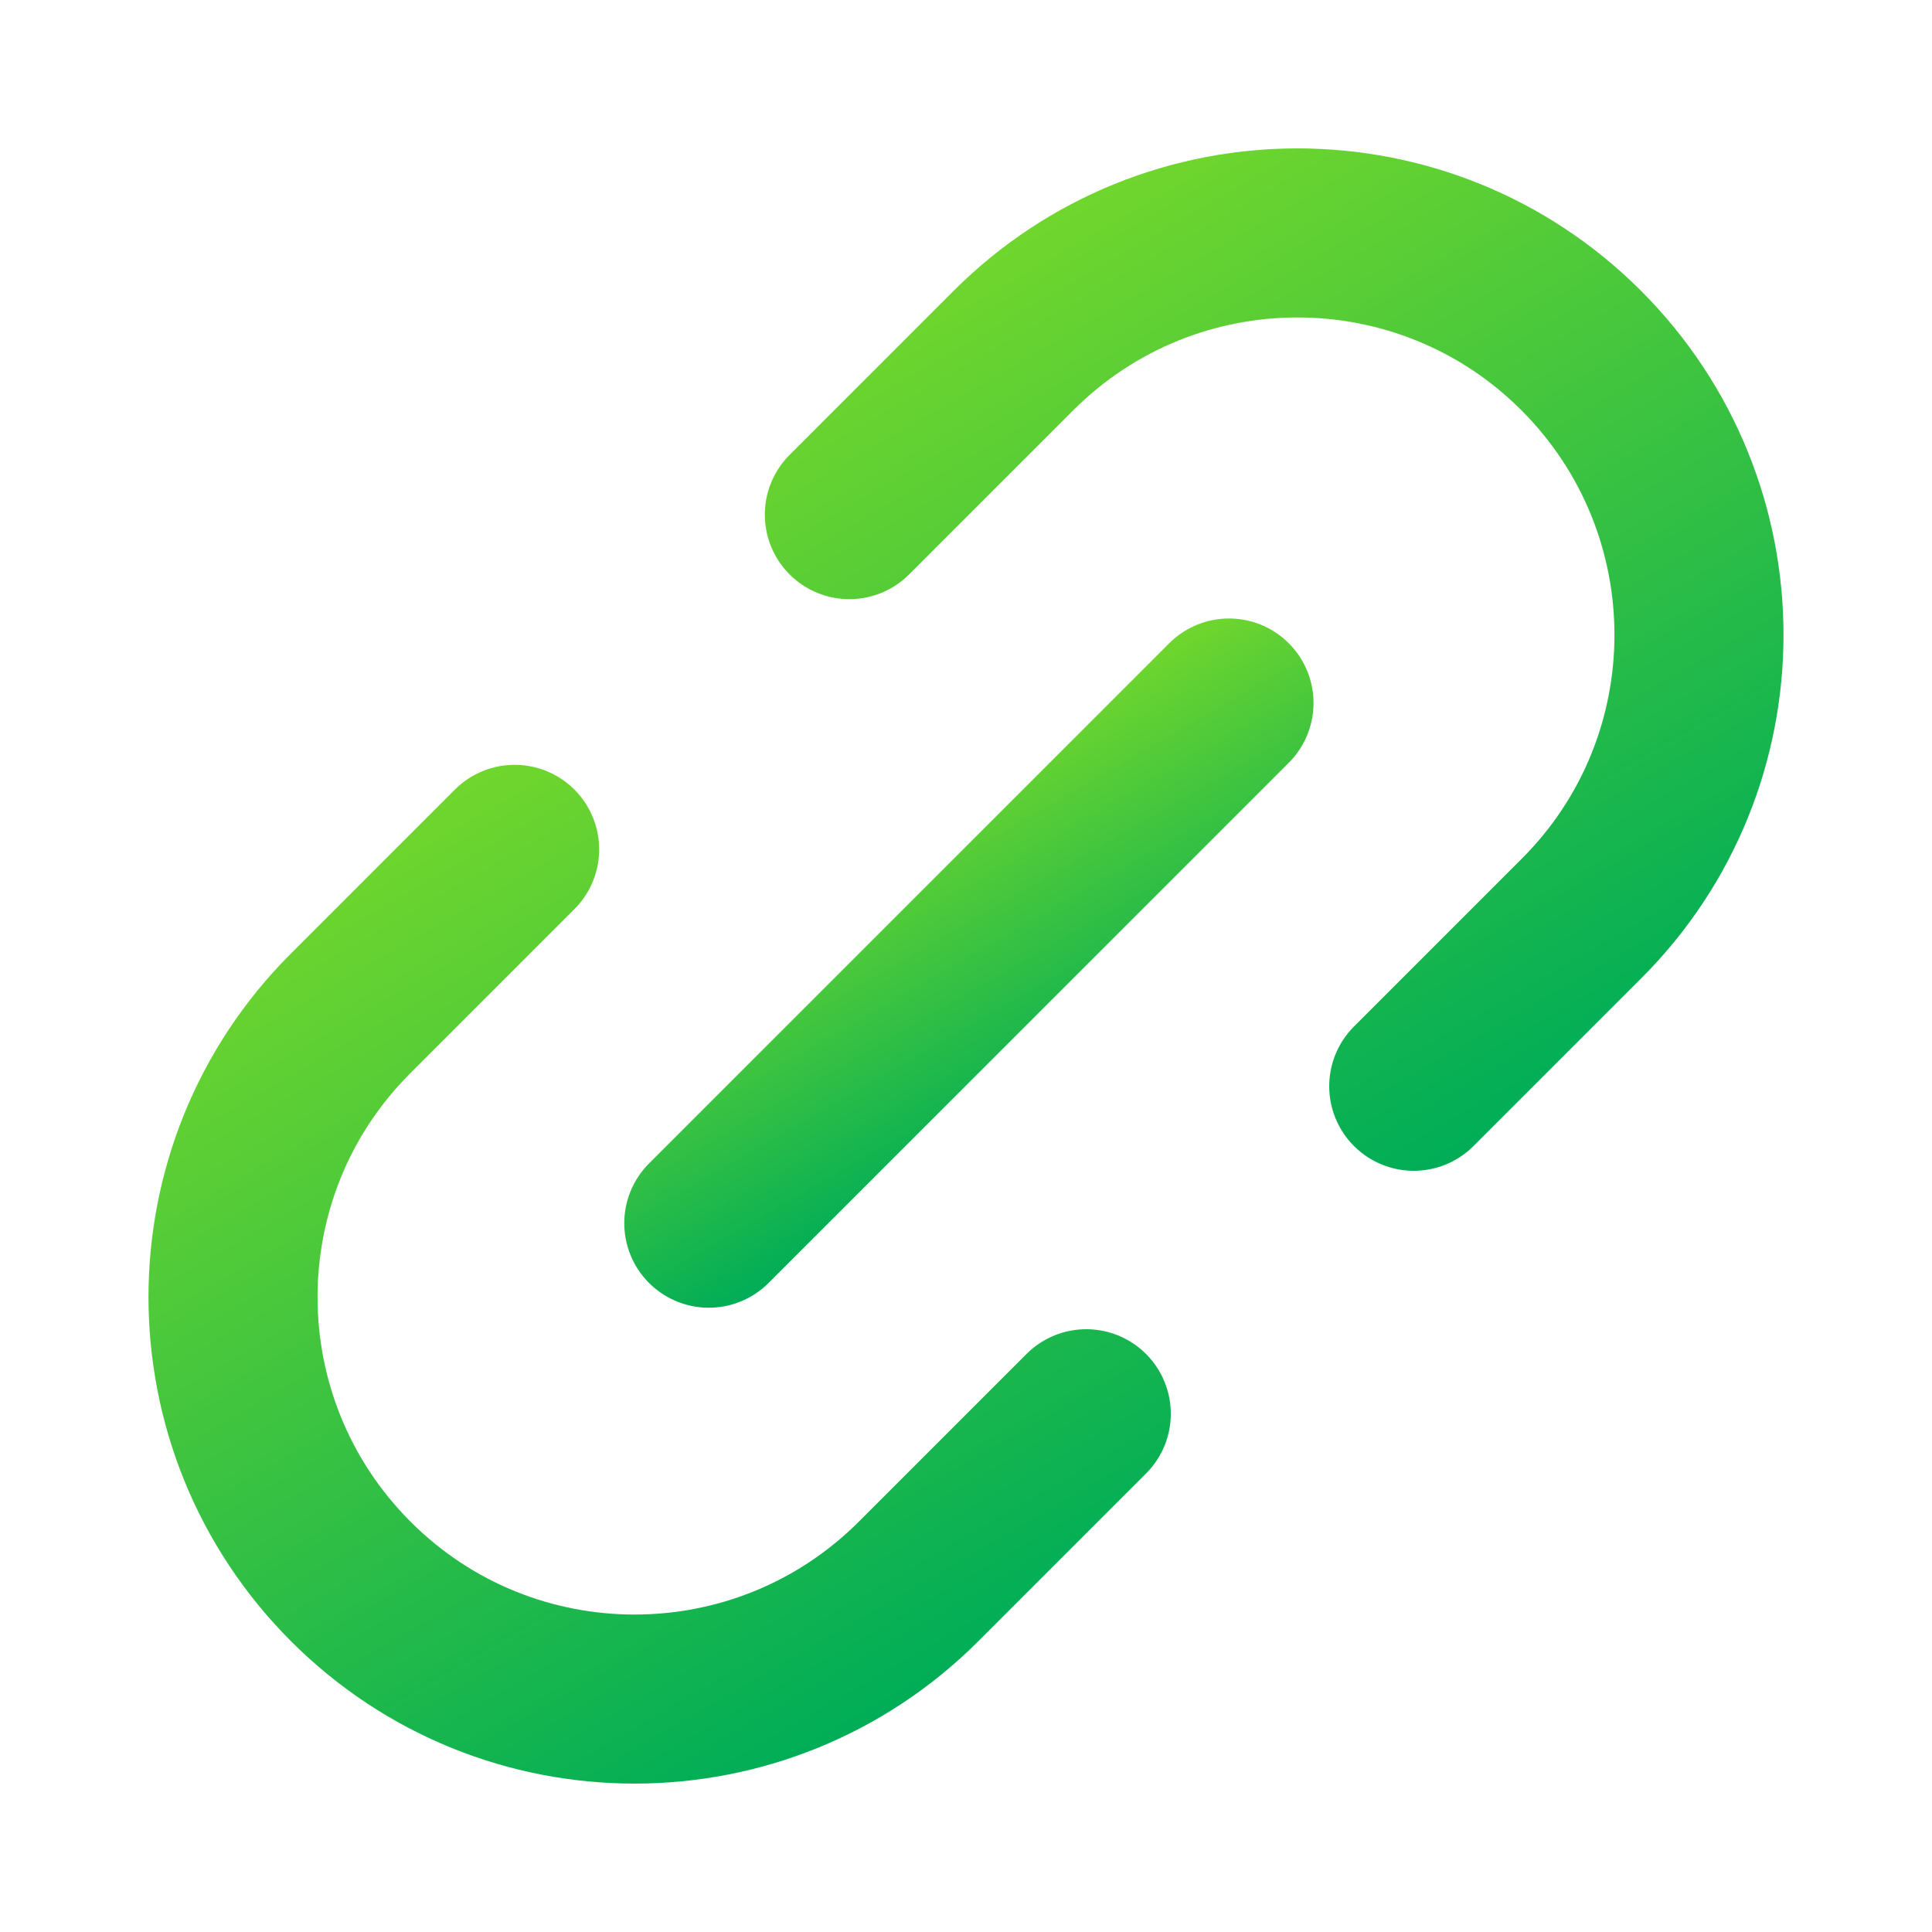
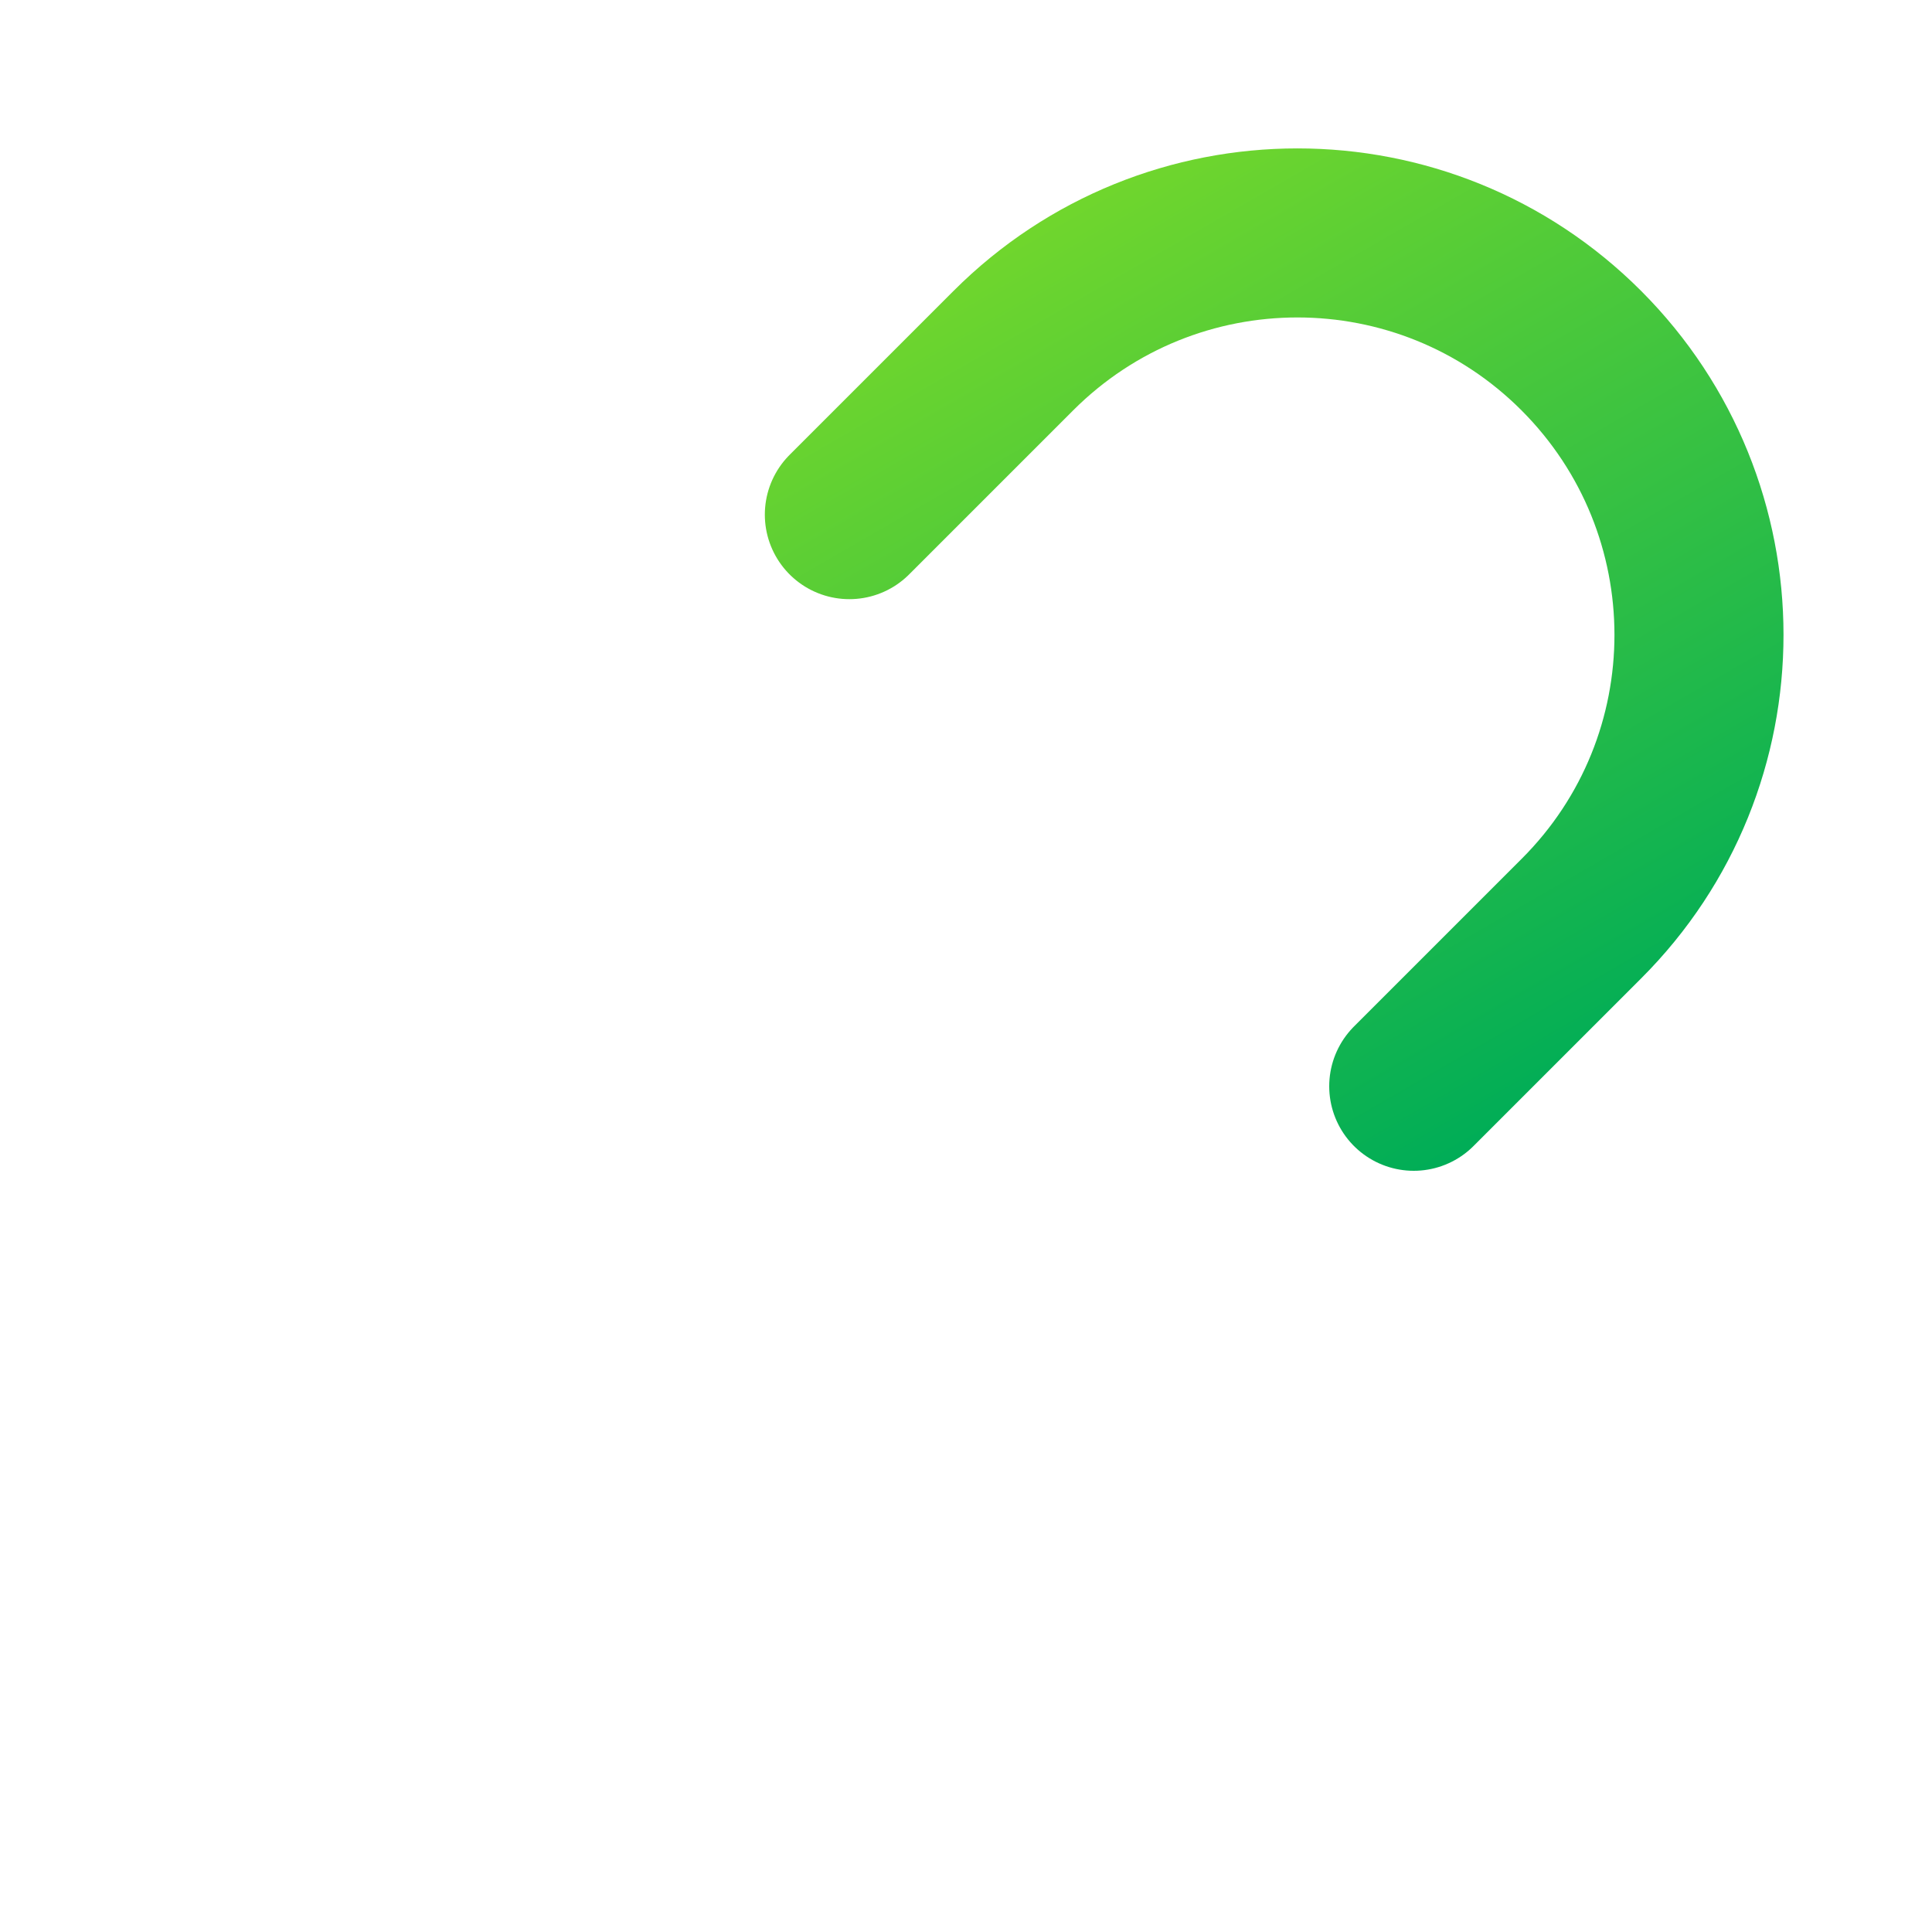
<svg xmlns="http://www.w3.org/2000/svg" version="1.1" id="Слой_1" x="0px" y="0px" viewBox="0 0 800 800" style="enable-background:new 0 0 800 800;" xml:space="preserve">
  <style type="text/css">
	.st0{fill:none;stroke:url(#SVGID_1_);stroke-width:70;stroke-linecap:round;stroke-linejoin:round;stroke-miterlimit:6.25;}
	
		.st1{fill:none;stroke:url(#SVGID_00000098907609408157368140000004946338192261755579_);stroke-width:70;stroke-linecap:round;stroke-linejoin:round;stroke-miterlimit:6.25;}
	
		.st2{fill:none;stroke:url(#SVGID_00000113329785115695238500000013401626899305060019_);stroke-width:70;stroke-linecap:round;stroke-linejoin:round;stroke-miterlimit:6.25;}
</style>
  <linearGradient id="SVGID_1_" gradientUnits="userSpaceOnUse" x1="140.217" y1="448.635" x2="351.146" y2="83.296" gradientTransform="matrix(1 0 0 -1 0 802)">
    <stop offset="0" style="stop-color:#70D62D" />
    <stop offset="1" style="stop-color:#00AD57" />
  </linearGradient>
-   <path class="st0" d="M449.8,585.4l-69.4,69.4c-65,65-170.3,65-235.2,0s-65-170.3,0-235.2l67.9-67.9" />
  <linearGradient id="SVGID_00000108993939288562031660000002370027739029451426_" gradientUnits="userSpaceOnUse" x1="449.741" y1="721.217" x2="660.945" y2="355.401" gradientTransform="matrix(1 0 0 -1 0 802)">
    <stop offset="0" style="stop-color:#70D62D" />
    <stop offset="1" style="stop-color:#00AD57" />
  </linearGradient>
  <path style="fill:none;stroke:url(#SVGID_00000108993939288562031660000002370027739029451426_);stroke-width:70;stroke-linecap:round;stroke-linejoin:round;stroke-miterlimit:6.25;" d="  M351.7,213.1l67.9-67.9c65-65,170.3-65,235.2,0s65,170.3,0,235.2l-69.4,69.4" />
  <linearGradient id="SVGID_00000170962818406545006480000009490025402537349016_" gradientUnits="userSpaceOnUse" x1="363.99" y1="467.65" x2="438.411" y2="338.75" gradientTransform="matrix(1 0 0 -1 0 802)">
    <stop offset="0" style="stop-color:#70D62D" />
    <stop offset="1" style="stop-color:#00AD57" />
  </linearGradient>
-   <line style="fill:none;stroke:url(#SVGID_00000170962818406545006480000009490025402537349016_);stroke-width:70;stroke-linecap:round;stroke-linejoin:round;stroke-miterlimit:6.25;" x1="293.5" y1="506.5" x2="508.9" y2="291.1" />
</svg>